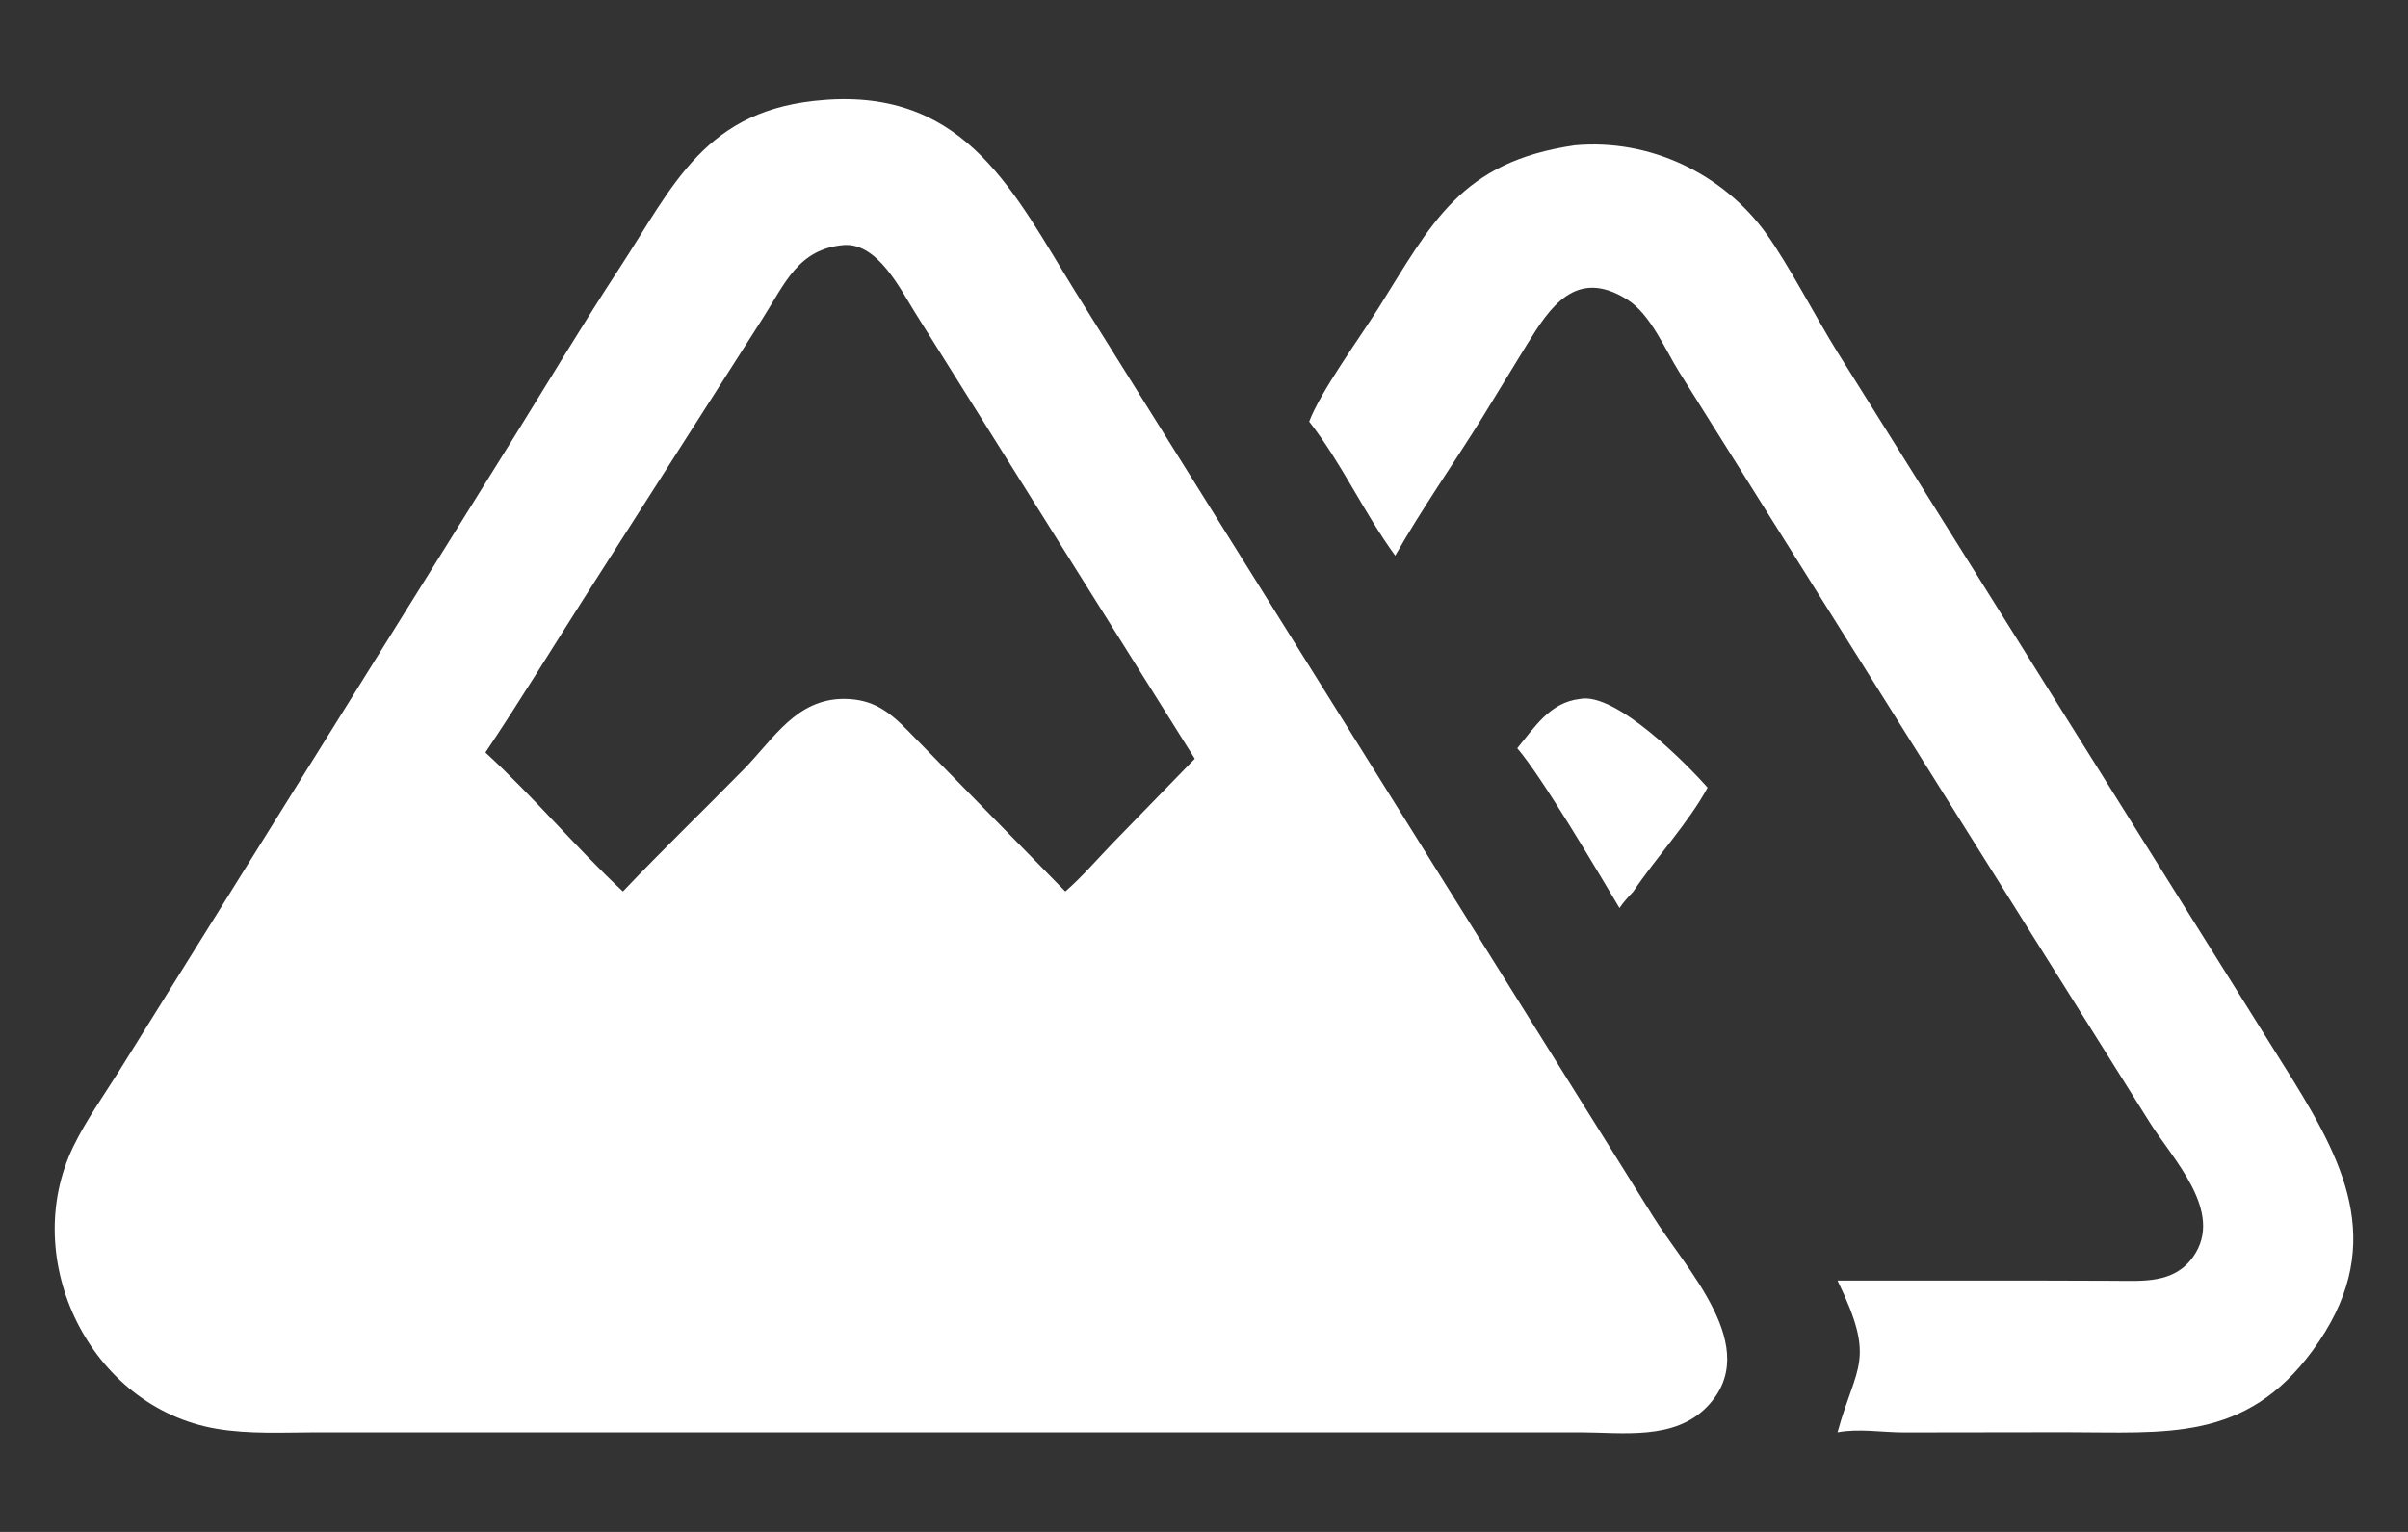
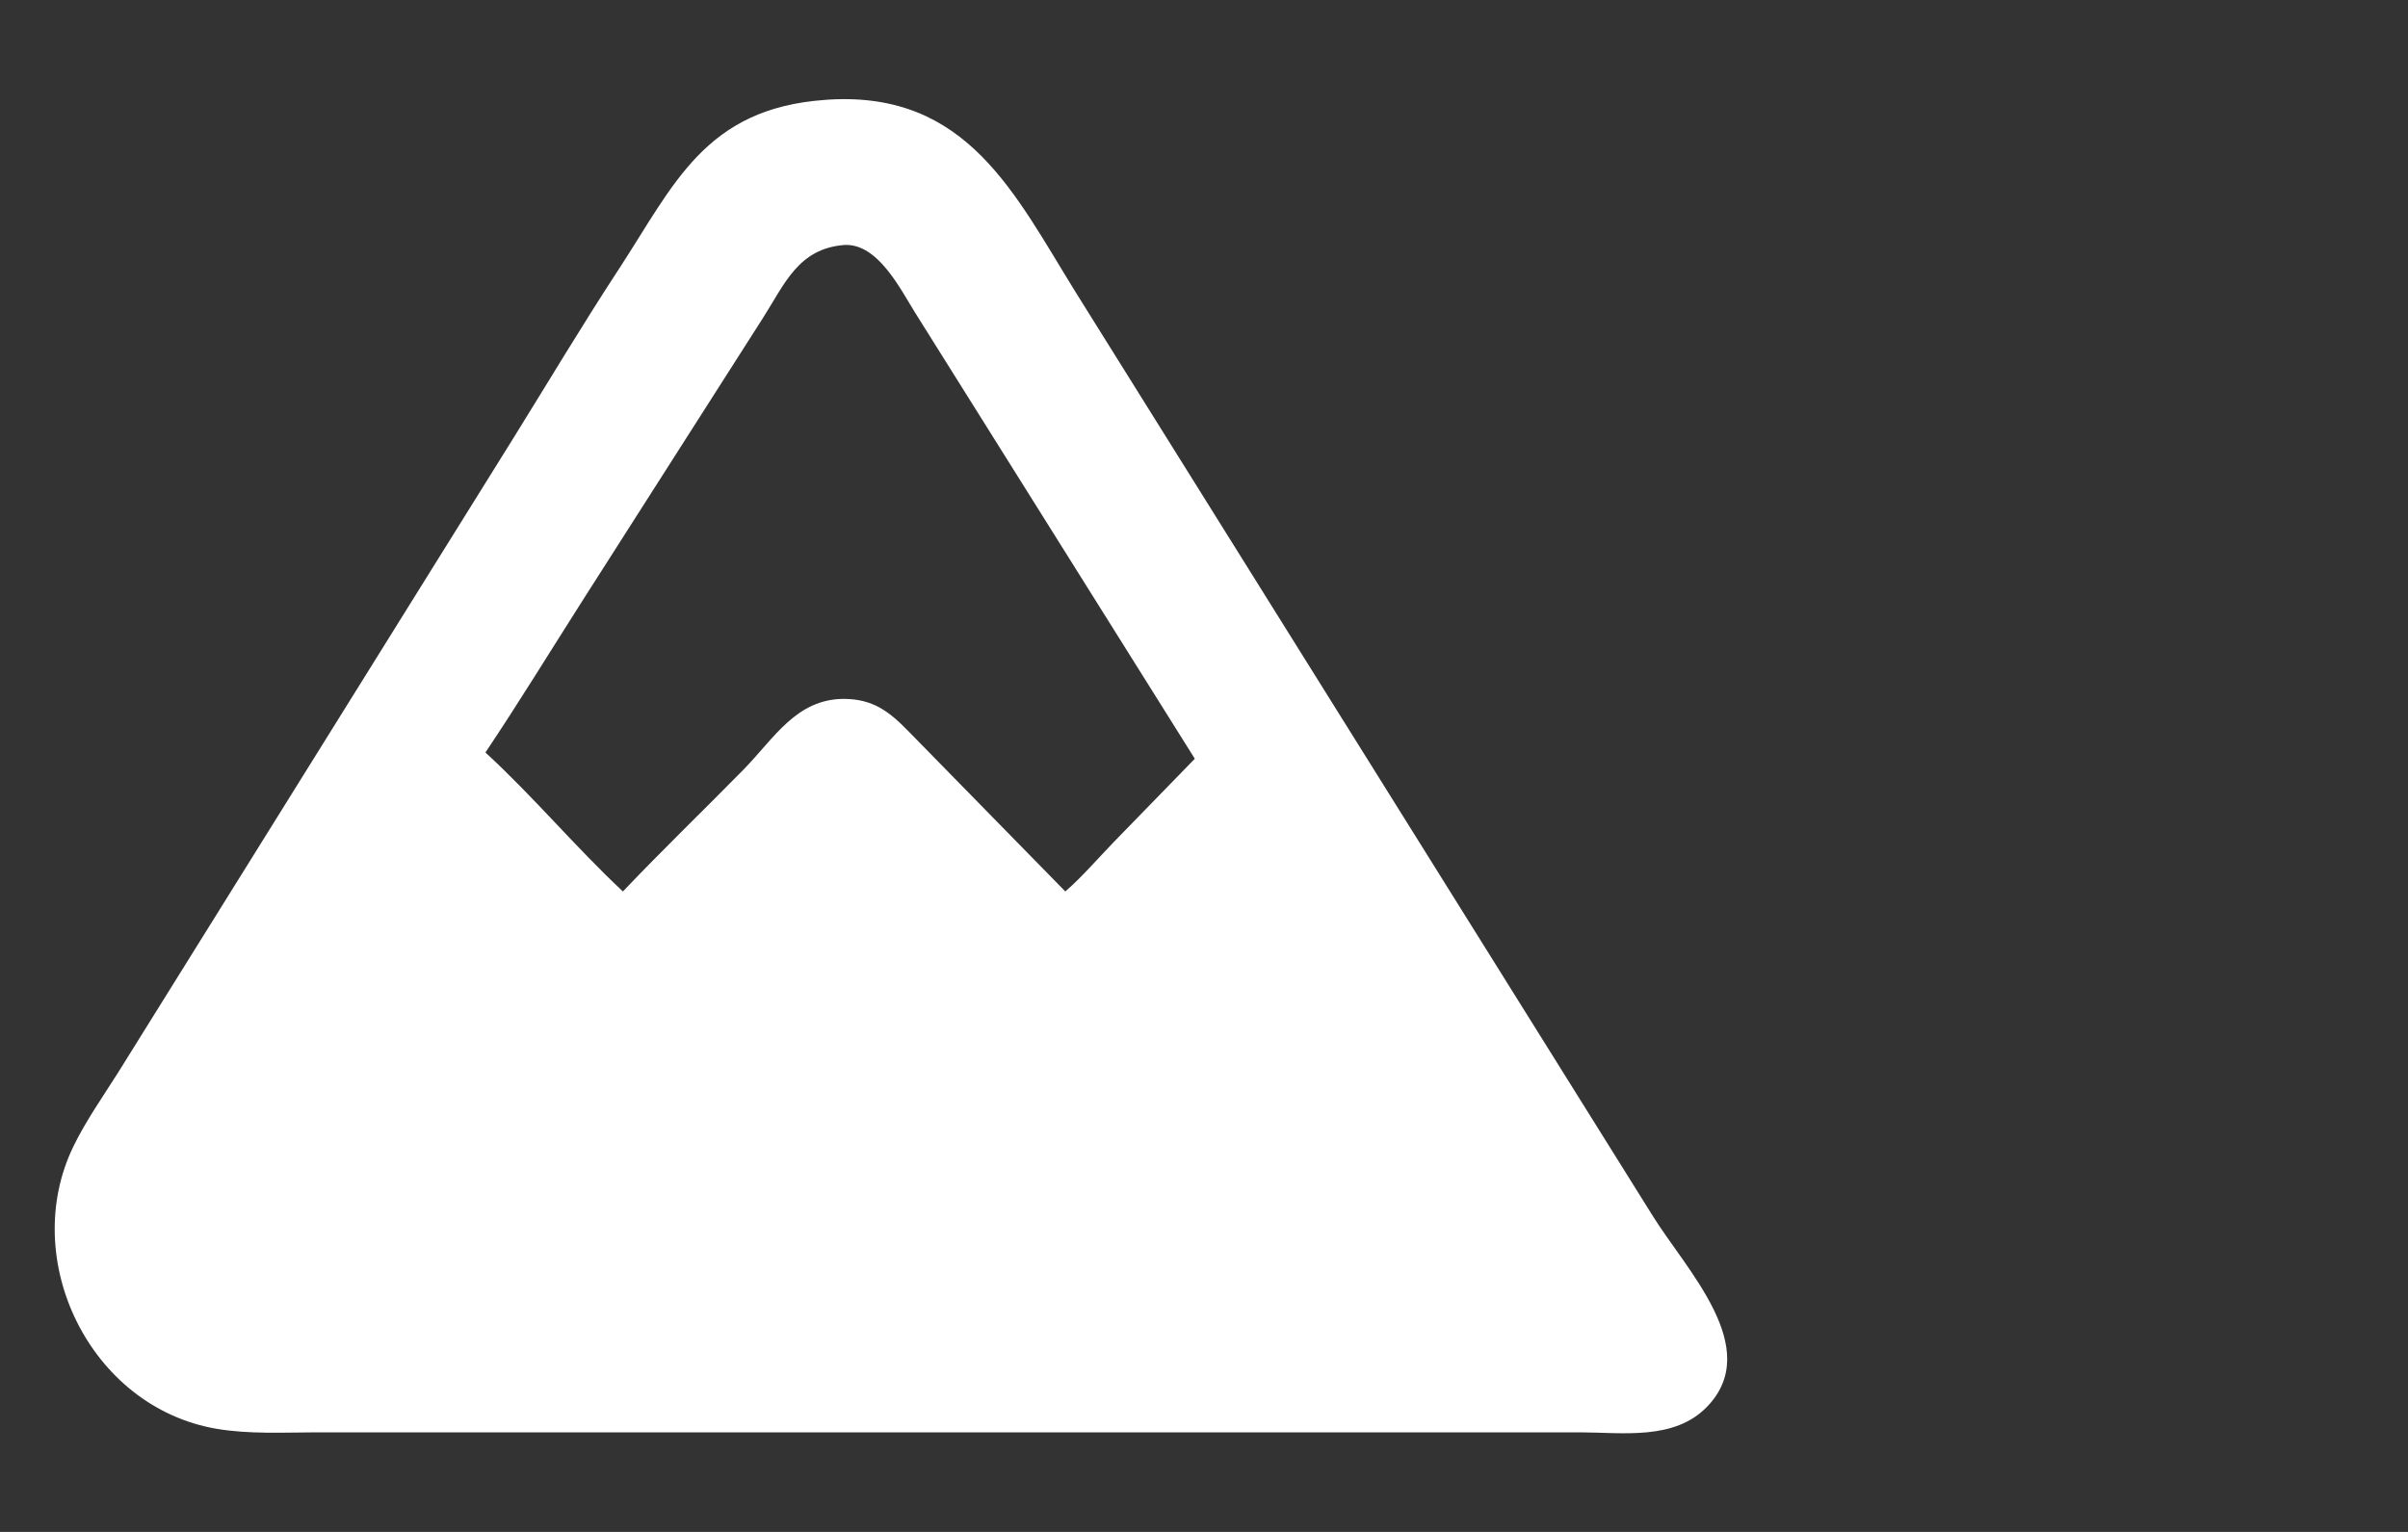
<svg xmlns="http://www.w3.org/2000/svg" width="22" height="14" viewBox="0 0 22 14" fill="none">
  <rect x="0" y="0" width="22" height="14" fill="#333333" stroke="none" />
  <path d="M7.537 0.913L7.577 0.91C8.839 0.837 9.271 1.773 9.829 2.673L15.093 11.101C15.401 11.602 16.117 12.319 15.595 12.857C15.297 13.165 14.825 13.091 14.438 13.09L8.749 13.09L2.89 13.09C2.588 13.091 2.273 13.108 1.975 13.057C0.821 12.858 0.169 11.51 0.671 10.476C0.785 10.242 0.94 10.022 1.079 9.802L4.686 4.011C5.009 3.491 5.321 2.968 5.656 2.456C6.157 1.69 6.44 0.991 7.537 0.913ZM4.435 6.877C4.873 7.279 5.256 7.74 5.691 8.147C6.052 7.767 6.429 7.404 6.796 7.03C7.072 6.748 7.275 6.387 7.712 6.387C7.973 6.389 8.12 6.499 8.295 6.678L9.733 8.147C9.89 8.01 10.028 7.848 10.173 7.698L10.916 6.934L8.361 2.858C8.225 2.641 8.019 2.22 7.712 2.239C7.293 2.273 7.171 2.592 6.968 2.91L5.334 5.47C5.035 5.939 4.745 6.414 4.435 6.877Z" fill="white" />
-   <path d="M14.386 1.328C15.069 1.265 15.742 1.584 16.14 2.139C16.347 2.429 16.587 2.896 16.788 3.219L20.944 9.863C21.445 10.673 21.805 11.419 21.129 12.342C20.515 13.181 19.789 13.089 18.87 13.089L17.395 13.091C17.197 13.091 16.984 13.053 16.788 13.09C16.958 12.47 17.145 12.441 16.788 11.703H18.666L19.313 11.705C19.578 11.706 19.862 11.733 20.037 11.486C20.328 11.074 19.848 10.592 19.636 10.251L15.344 3.404C15.213 3.196 15.081 2.872 14.866 2.737C14.396 2.442 14.158 2.813 13.952 3.146L13.54 3.82C13.279 4.24 12.991 4.649 12.747 5.078C12.461 4.687 12.258 4.233 11.961 3.853C12.065 3.577 12.426 3.082 12.591 2.82C13.081 2.039 13.343 1.48 14.386 1.328Z" fill="white" />
-   <path d="M14.433 6.388C14.759 6.319 15.418 6.99 15.601 7.198C15.427 7.519 15.13 7.837 14.922 8.148C14.877 8.196 14.833 8.243 14.796 8.298C14.599 7.968 14.09 7.103 13.862 6.838C14.022 6.644 14.162 6.419 14.433 6.388Z" fill="white" />
</svg>